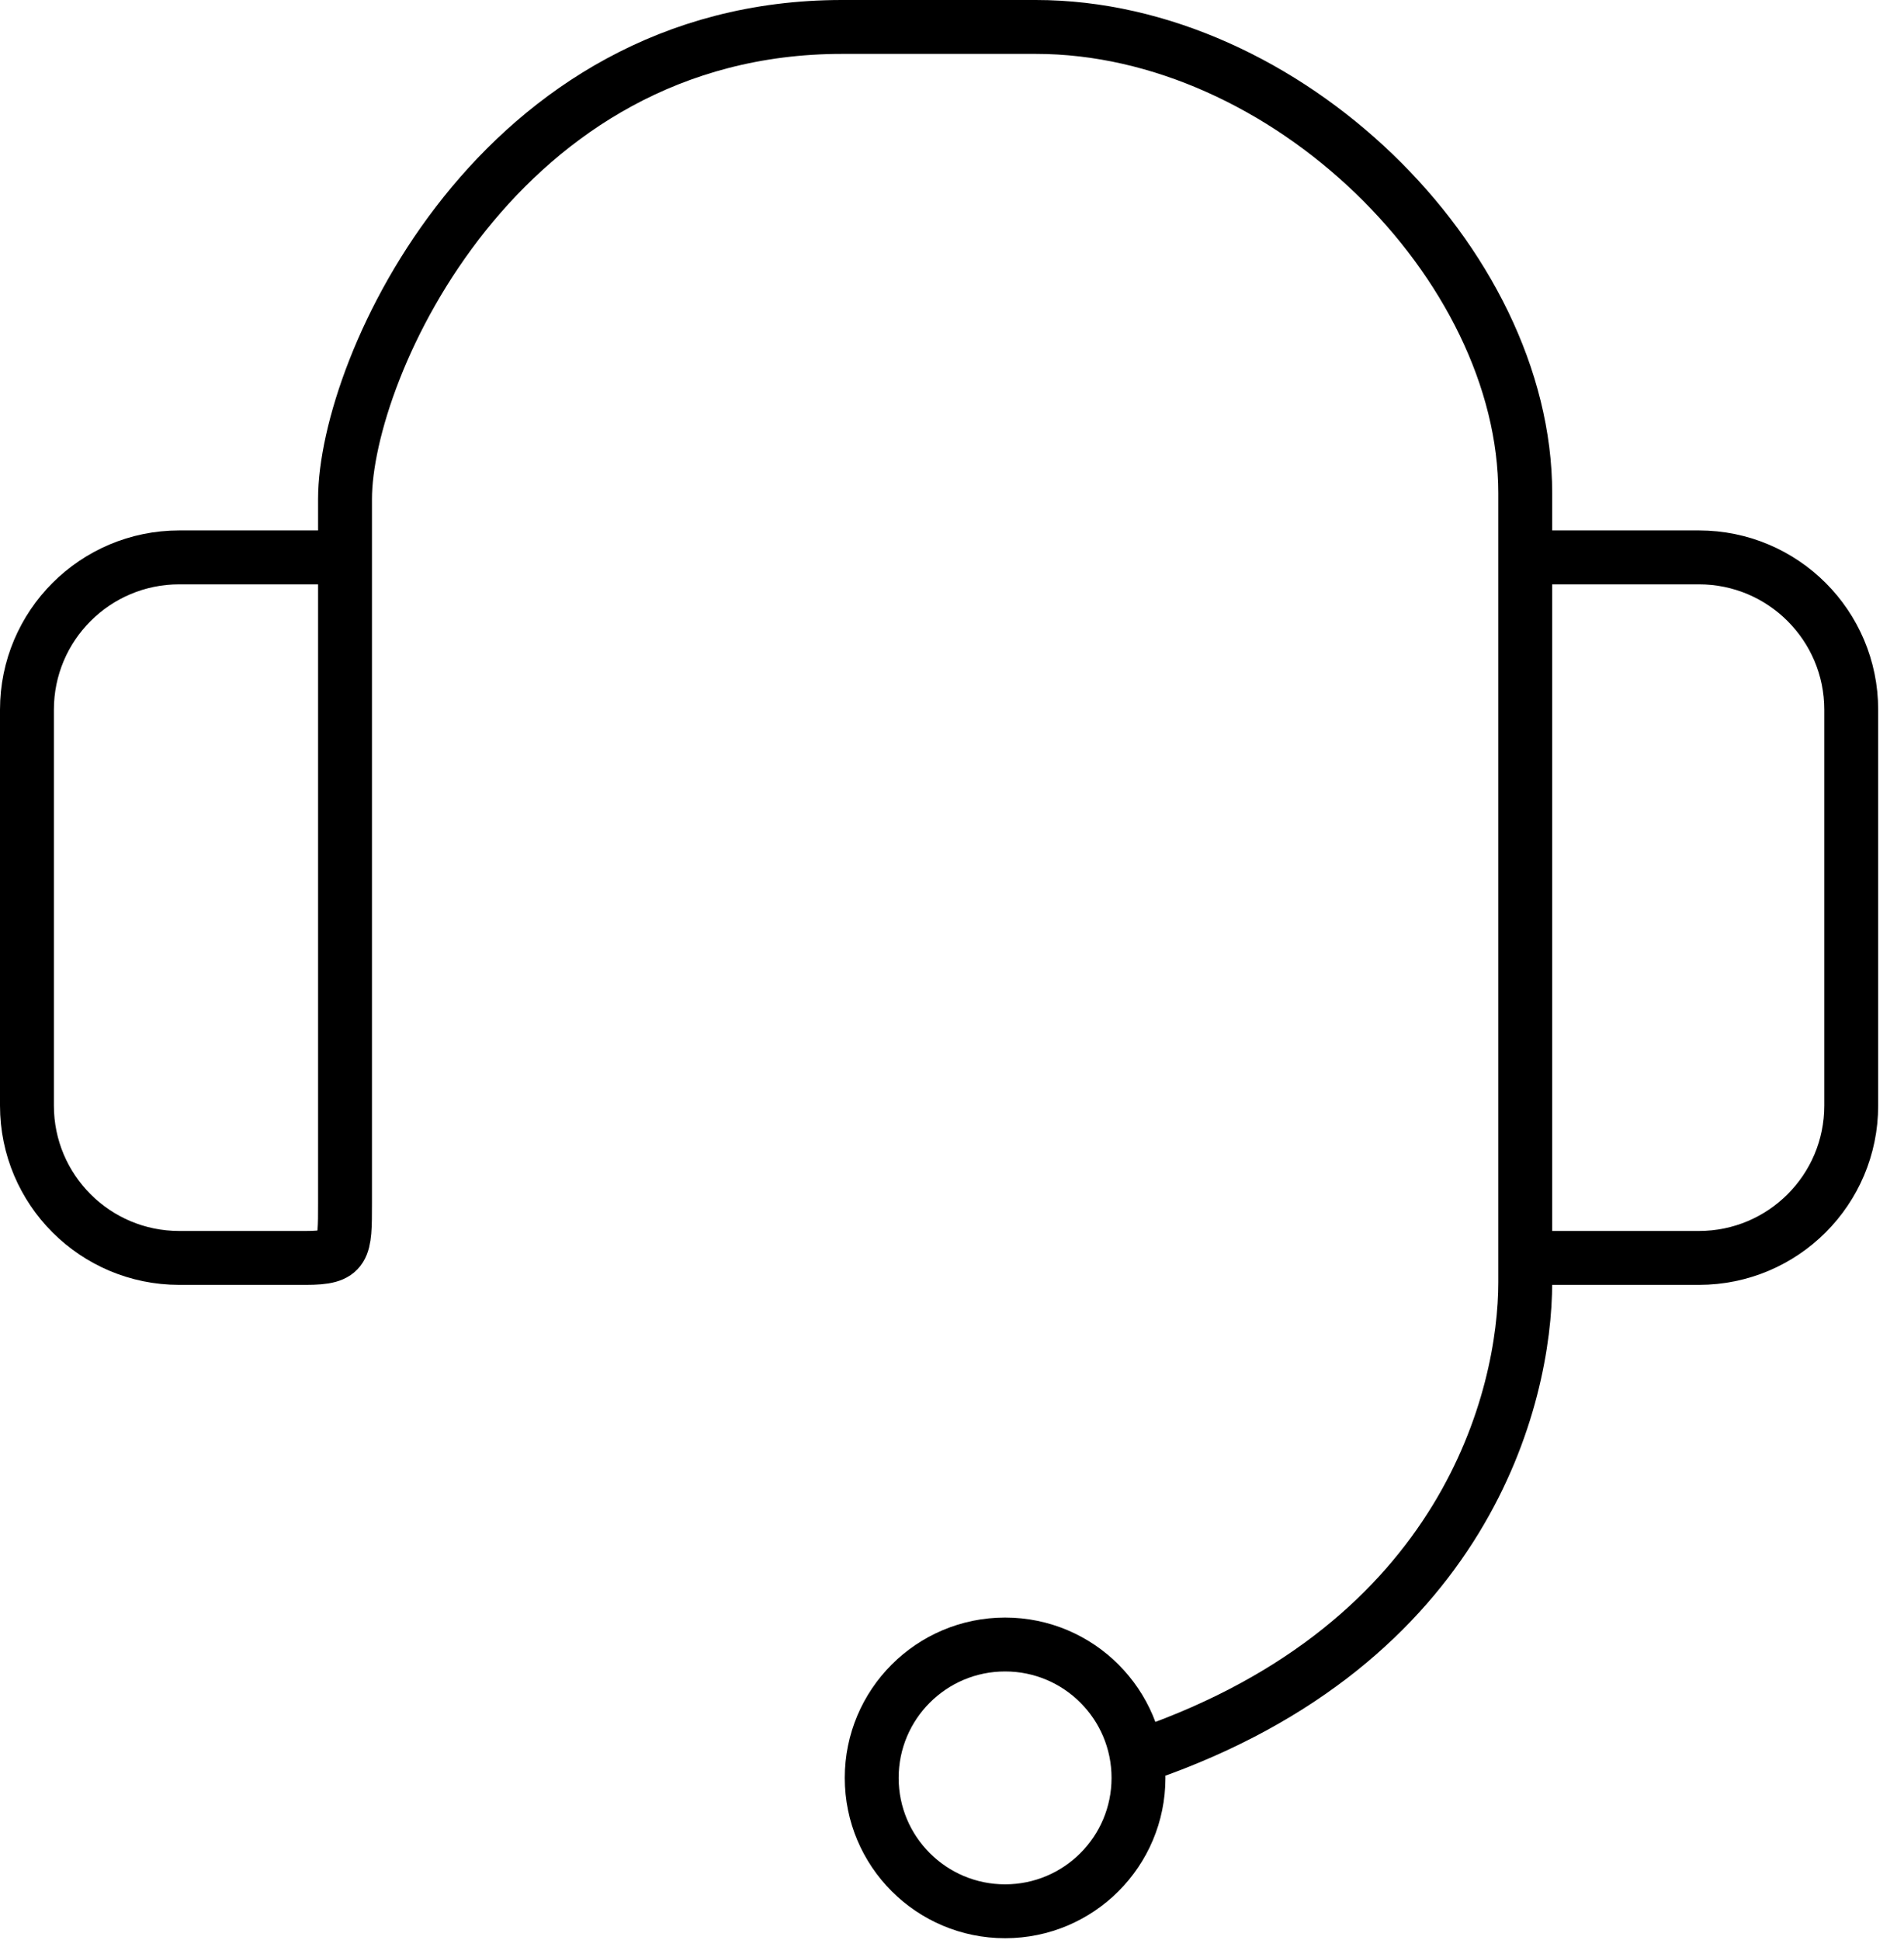
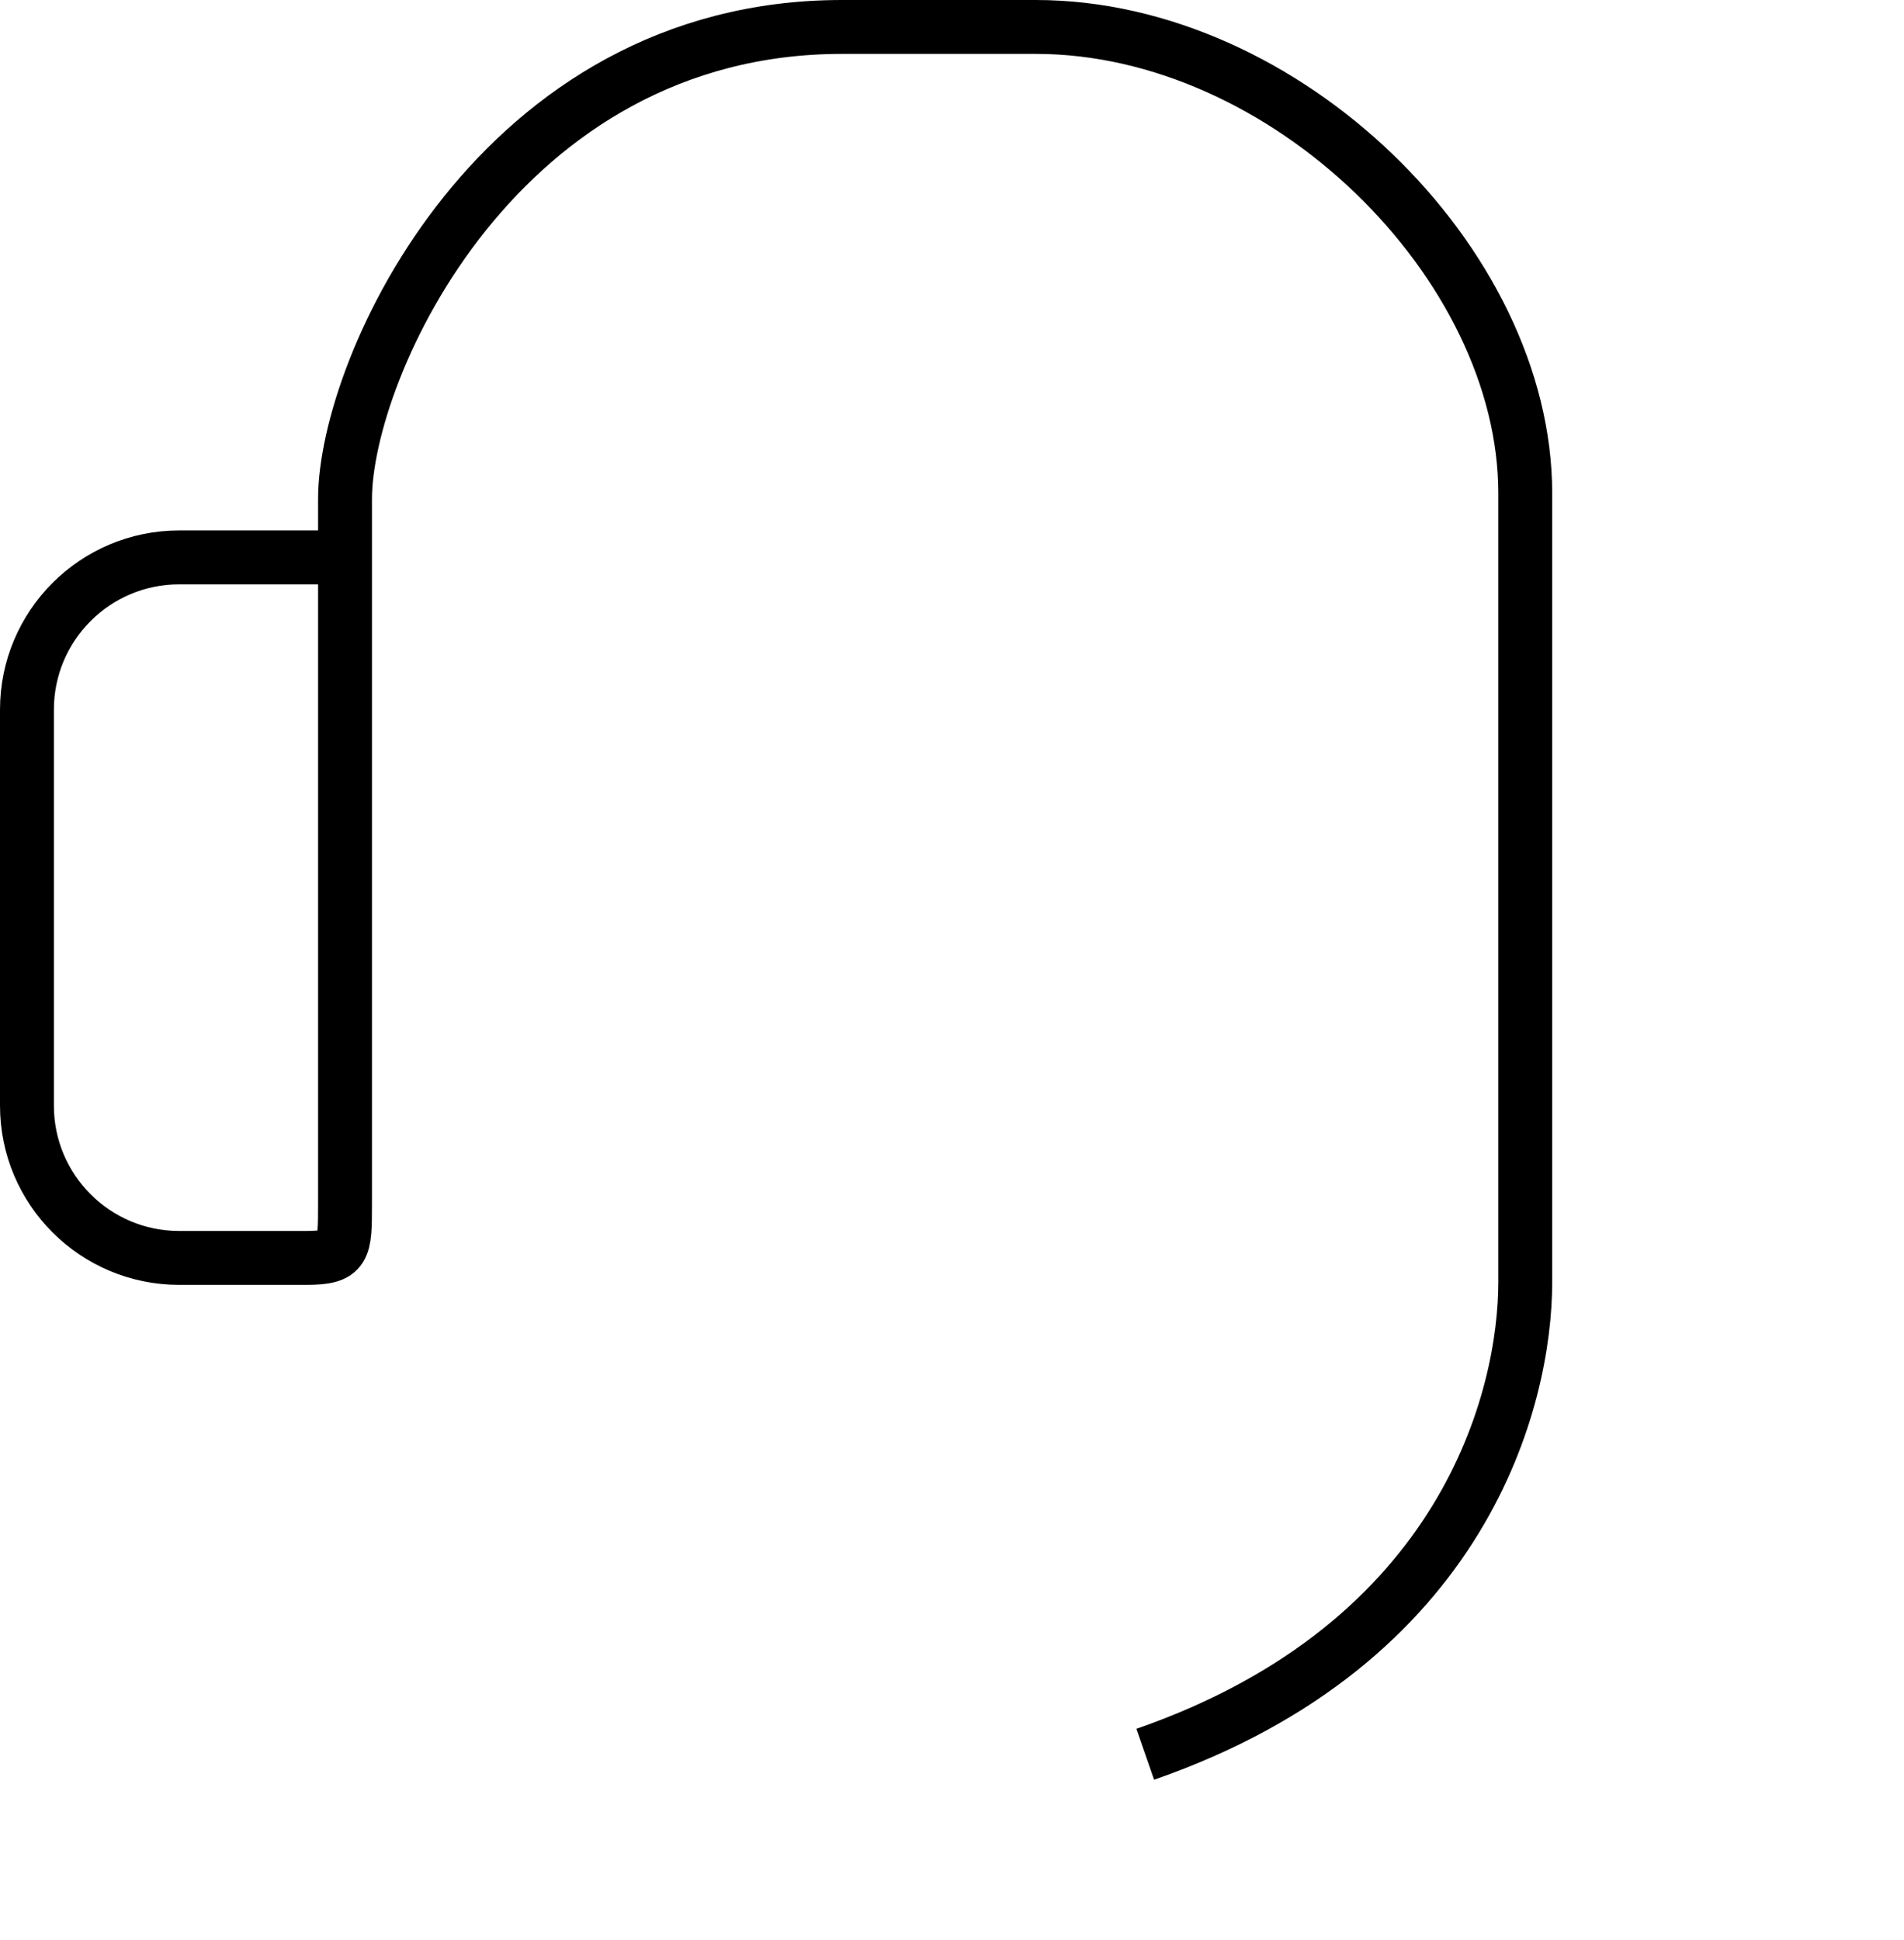
<svg xmlns="http://www.w3.org/2000/svg" width="53px" height="54px" viewBox="0 0 53 54" version="1.1">
  <title>headset</title>
  <g id="Page-1" stroke="none" stroke-width="1" fill="none" fill-rule="evenodd">
    <g id="CC-landing-page-Desktop-2nd-state" transform="translate(-954, -3633)" stroke="#000000" stroke-width="1.5">
      <g id="headset" transform="translate(954, 3633)">
        <path d="M9.604,15.514 L4.989,15.514 C2.648,15.514 0.75,17.412 0.75,19.753 L0.75,30.773 C0.75,33.115 2.648,35.012 4.989,35.012 L8.514,35.012 C9.604,35.012 9.604,34.778 9.604,33.495 L9.604,13.891 C9.604,10.235 13.877,0.75 23.439,0.75 L28.834,0.75 C35.779,0.75 42.457,7.321 42.457,13.731 L42.457,35.686 C42.457,38.891 40.8,45.729 31.879,48.827" id="Stroke-1" />
-         <path d="M42.677,15.514 L47.291,15.514 C49.633,15.514 51.531,17.412 51.531,19.753 L51.531,30.773 C51.531,33.115 49.633,35.012 47.291,35.012 L42.677,35.012" id="Stroke-3" />
-         <path d="M31.691,49.485 C31.691,51.535 30.029,53.197 27.978,53.197 C25.928,53.197 24.265,51.535 24.265,49.485 C24.265,47.434 25.928,45.772 27.978,45.772 C30.029,45.772 31.691,47.434 31.691,49.485 Z" id="Stroke-5" />
      </g>
    </g>
  </g>
</svg>